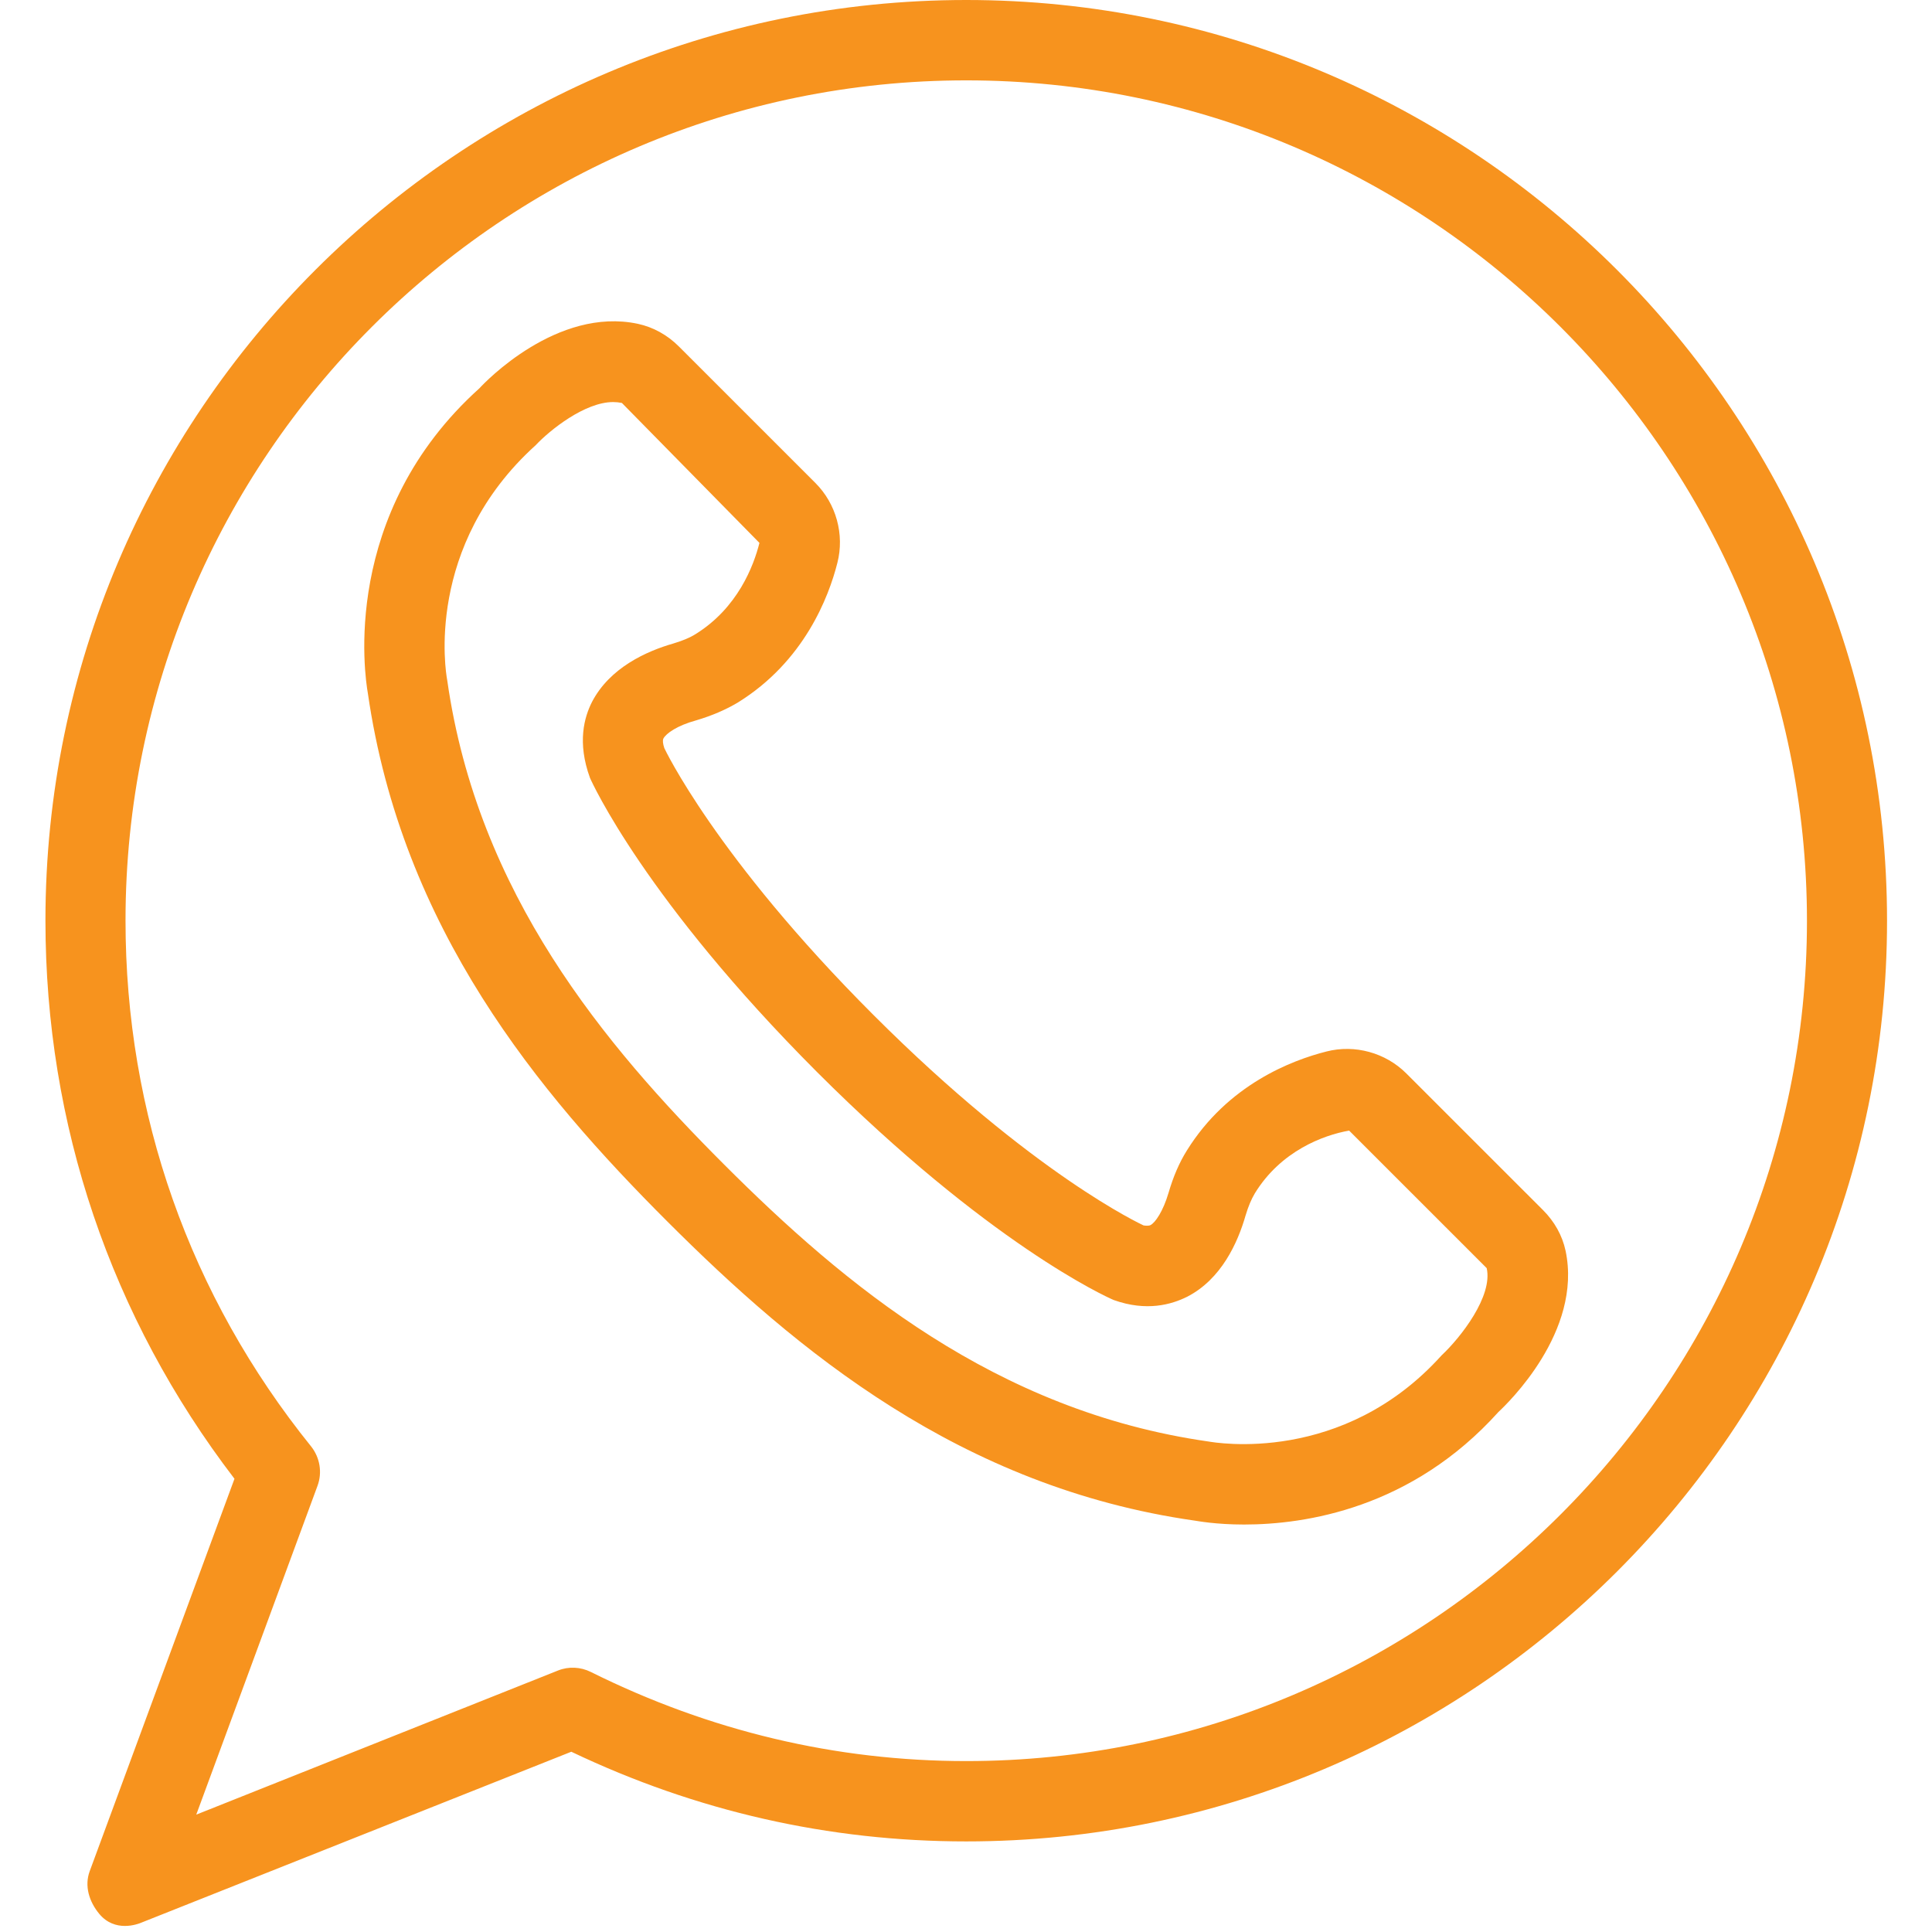
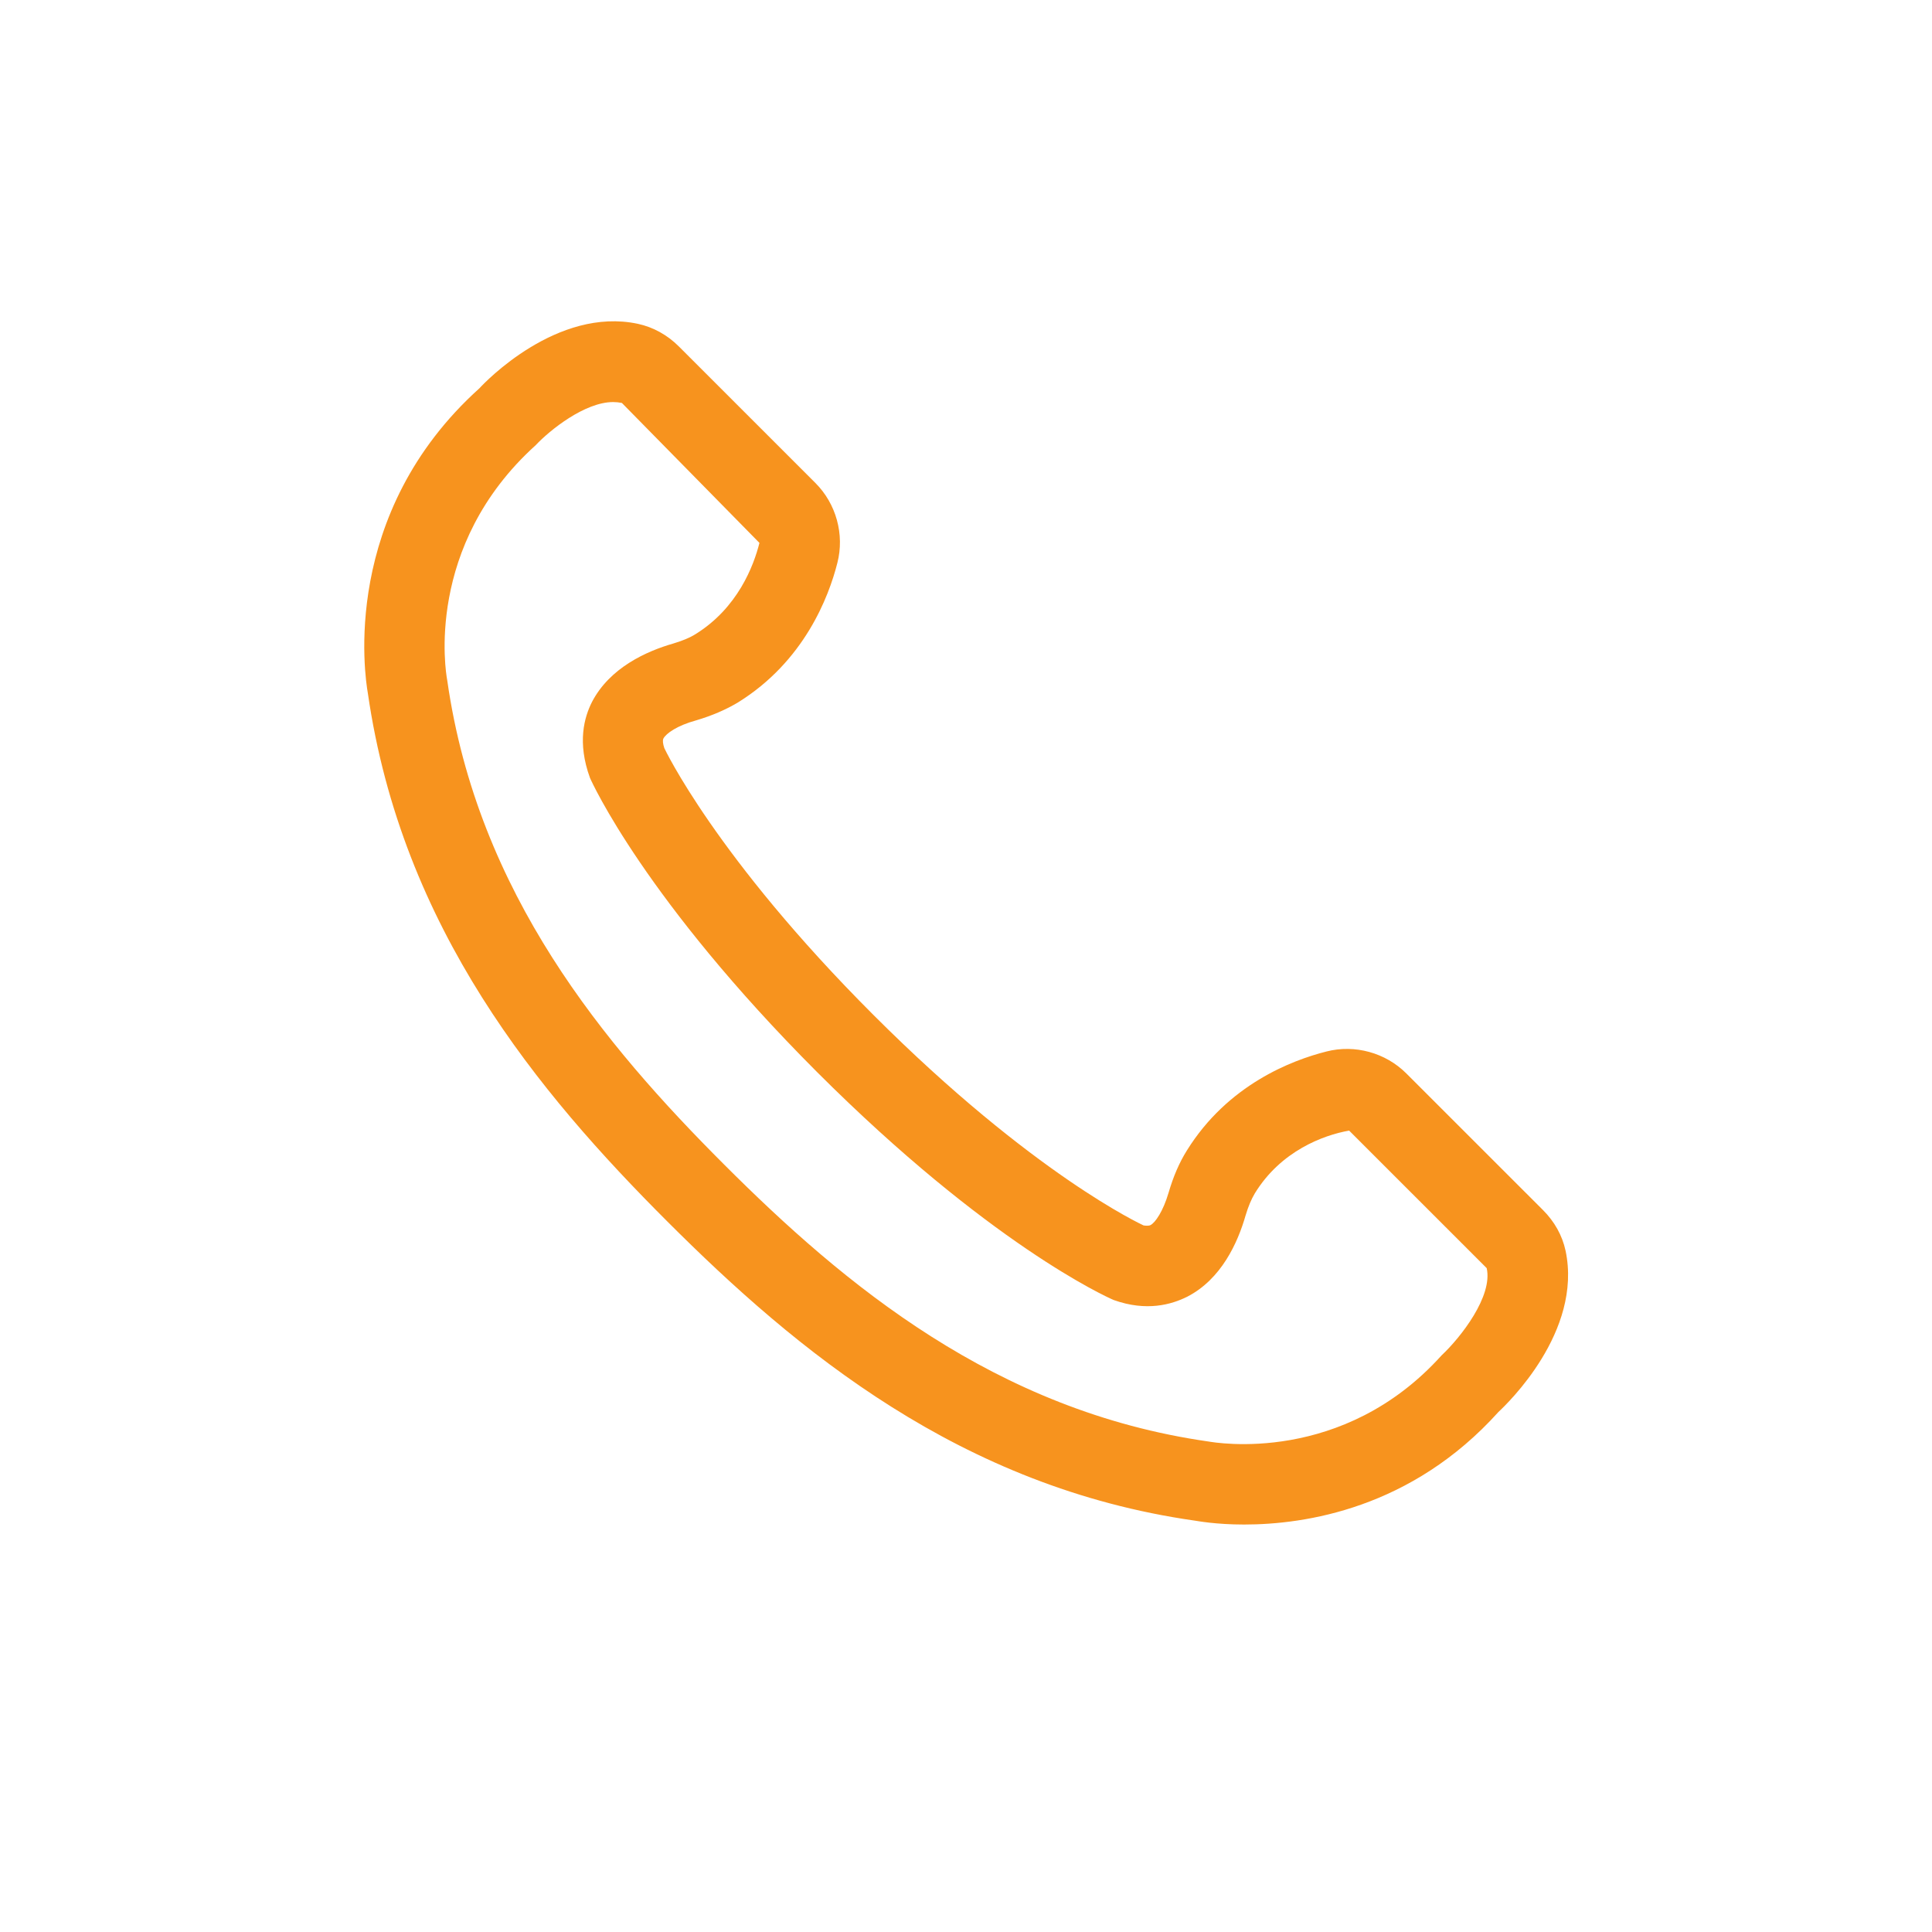
<svg xmlns="http://www.w3.org/2000/svg" width="500" viewBox="0 0 375 375" height="500" preserveAspectRatio="xMidYMid meet">
  <defs>
    <clipPath id="5348ba6672">
      <path d="M 8.672 0 L 366.422 0 L 366.422 374 L 8.672 374 Z M 8.672 0 " clip-rule="nonzero" />
    </clipPath>
  </defs>
  <g clip-path="url(#5348ba6672)">
-     <path fill="#f7931e" d="M 187.547 0 C 88.98 0 8.82 80.141 8.82 178.68 C 8.82 218.281 21.5 255.664 45.512 287.031 L 17.41 363.199 C 16.355 366.062 17.293 369.102 19.277 371.496 C 22.316 375.117 26.641 373.539 27.574 373.129 L 110.891 340.012 C 135.137 351.578 160.906 357.418 187.547 357.418 C 286.113 357.418 366.273 277.277 366.273 178.738 C 366.273 80.141 286.113 0 187.547 0 Z M 187.547 341.824 C 162.191 341.824 137.711 335.98 114.688 324.531 C 112.703 323.539 110.367 323.422 108.32 324.242 L 38.094 352.219 L 61.637 288.375 C 62.574 285.805 62.105 282.945 60.41 280.781 C 36.805 251.52 24.363 216.18 24.363 178.68 C 24.363 88.727 97.57 15.598 187.547 15.598 C 277.523 15.598 350.73 88.785 350.73 178.738 C 350.73 268.633 277.523 341.824 187.547 341.824 Z M 187.547 341.824 " fill-opacity="1" fill-rule="nonzero" />
-   </g>
+     </g>
  <path fill="#f7931e" d="M 303.875 242.758 C 303.23 239.777 301.711 237.09 299.492 234.871 L 272.965 208.352 C 268.934 204.324 262.977 202.688 257.484 204.09 C 250.766 205.781 238.32 210.516 230.375 223.305 C 228.914 225.641 227.746 228.328 226.809 231.543 C 225.758 235.105 224.238 237.324 223.305 237.793 C 222.953 237.969 222.312 237.91 221.961 237.852 C 221.727 237.734 200.574 228.039 169.551 197.02 C 138.82 166.297 128.945 145.211 128.945 145.211 C 128.652 144.336 128.594 143.691 128.77 143.34 C 129.297 142.348 131.457 140.828 135.078 139.836 C 138.234 138.902 140.922 137.734 143.258 136.332 C 156.055 128.387 160.848 115.945 162.539 109.23 C 163.941 103.738 162.305 97.781 158.273 93.75 L 131.75 67.23 C 129.531 65.012 126.785 63.492 123.805 62.852 C 108.145 59.52 94.121 74.184 93.07 75.352 C 66.02 99.707 70.812 131.191 71.395 134.52 C 77.996 180.258 104.465 212.031 129.531 237.09 C 154.594 262.148 186.438 288.668 231.891 295.152 C 232.359 295.211 235.926 295.91 241.473 295.91 C 253.336 295.91 273.961 292.816 290.844 274.066 C 292.539 272.488 307.203 258.469 303.875 242.758 Z M 279.801 263.086 C 260.637 284.348 235.926 280.023 234.523 279.789 C 193.215 273.891 163.824 249.301 140.57 226.051 C 117.316 202.805 92.719 173.422 86.82 132.125 C 86.82 132.008 86.762 131.891 86.762 131.777 C 86.586 130.723 82.262 106.016 103.996 86.391 C 106.742 83.469 113.52 78.039 119.012 78.039 C 119.598 78.039 120.121 78.098 120.707 78.211 L 147.406 105.375 C 146.297 109.812 143.199 117.992 135.02 123.074 C 133.91 123.773 132.508 124.359 130.758 124.883 C 125.441 126.402 118.371 129.613 114.922 136.215 C 113.402 139.195 112 144.102 114.516 150.992 C 114.922 151.926 125.266 174.707 158.566 208.062 C 191.871 241.355 214.656 251.695 216.176 252.336 C 222.543 254.613 227.395 253.211 230.434 251.695 C 237.035 248.305 240.246 241.238 241.766 235.922 C 242.293 234.172 242.875 232.77 243.578 231.602 C 248.602 223.422 256.84 220.328 261.867 219.449 L 288.566 246.145 C 289.793 251.578 283.543 259.578 279.801 263.086 Z M 279.801 263.086 " fill-opacity="1" fill-rule="nonzero" />
</svg>